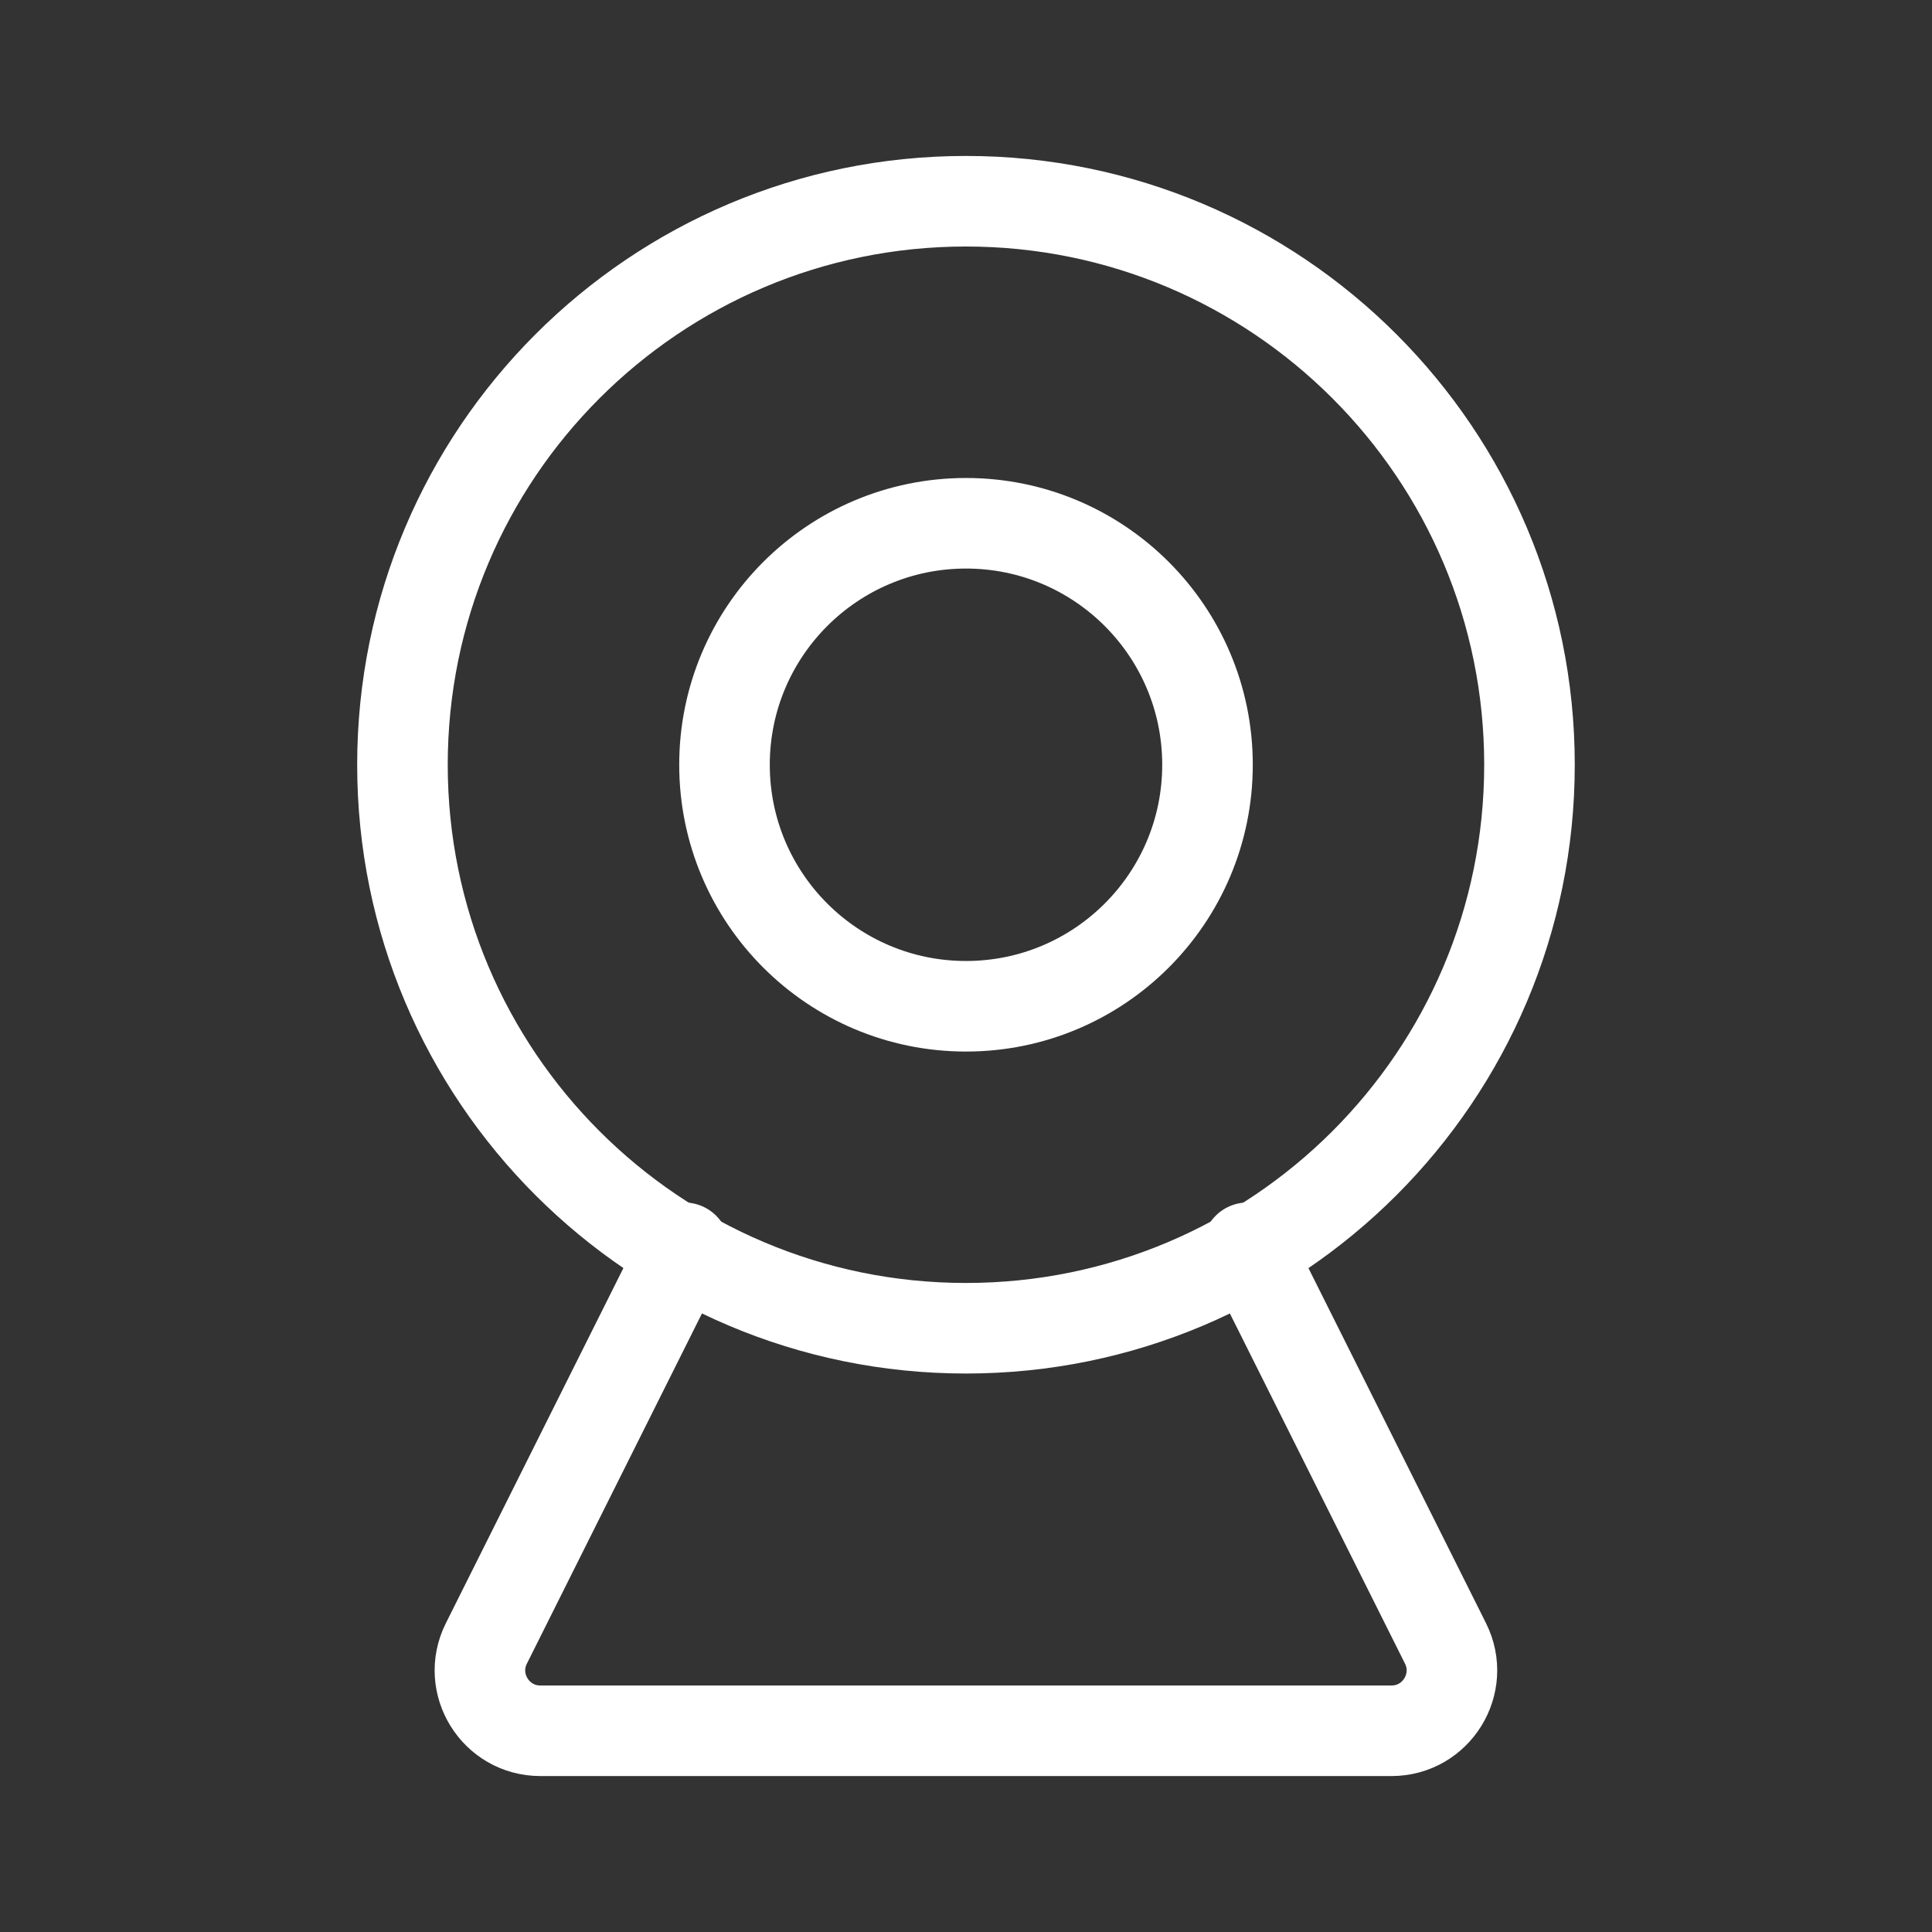
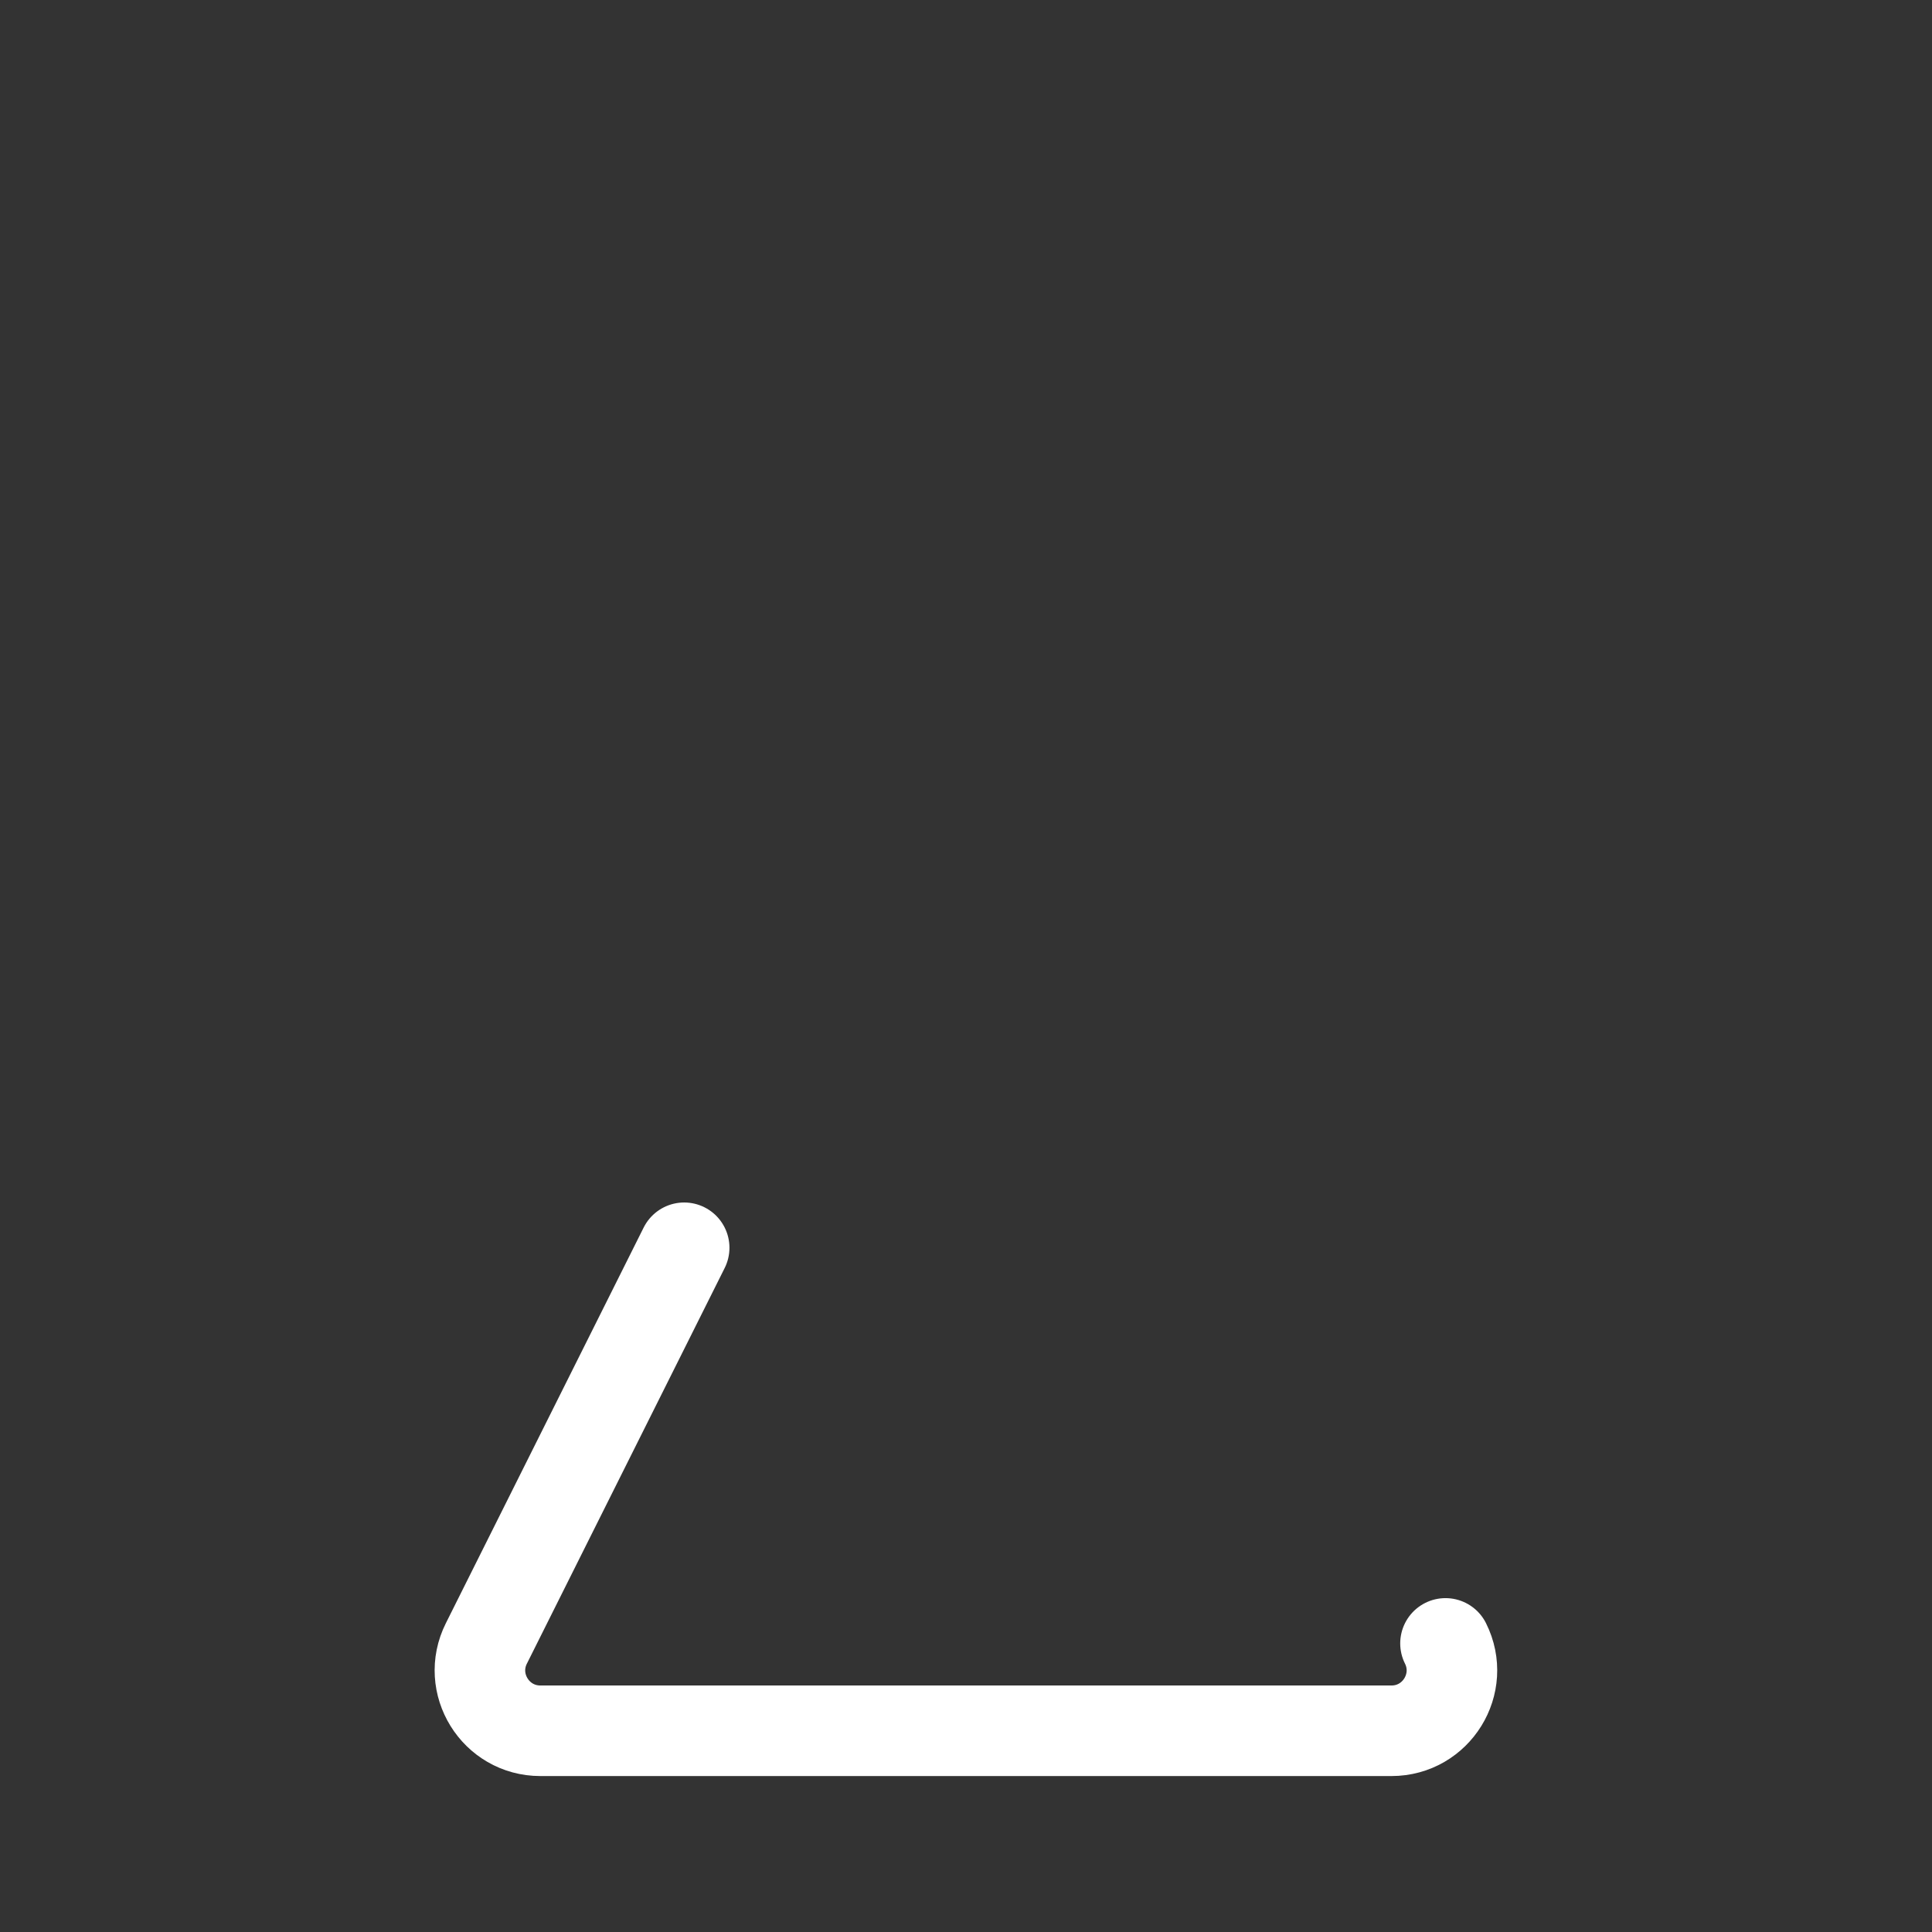
<svg xmlns="http://www.w3.org/2000/svg" width="32" height="32" viewBox="0 0 32 32" fill="none">
  <rect x="0" y="0" width="32" height="32" fill="#333333" stroke="none" />
-   <path d="M15.999 22C21.154 22 25.333 17.821 25.333 12.667C25.333 7.512 21.154 3.333 15.999 3.333C10.845 3.333 6.666 7.512 6.666 12.667C6.666 17.821 10.845 22 15.999 22Z" stroke="white" stroke-width="1.5" stroke-linecap="round" stroke-linejoin="round" />
-   <path d="M16 16.667C18.209 16.667 20 14.876 20 12.667C20 10.458 18.209 8.667 16 8.667C13.791 8.667 12 10.458 12 12.667C12 14.876 13.791 16.667 16 16.667Z" stroke="white" stroke-width="1.5" stroke-linecap="round" stroke-linejoin="round" />
-   <path d="M11.332 20.667L8.056 27.22C7.723 27.884 8.207 28.667 8.95 28.667H23.047C23.791 28.667 24.274 27.884 23.942 27.22L20.665 20.667" stroke="white" stroke-width="1.5" stroke-linecap="round" stroke-linejoin="round" />
+   <path d="M11.332 20.667L8.056 27.22C7.723 27.884 8.207 28.667 8.95 28.667H23.047C23.791 28.667 24.274 27.884 23.942 27.22" stroke="white" stroke-width="1.5" stroke-linecap="round" stroke-linejoin="round" />
</svg>